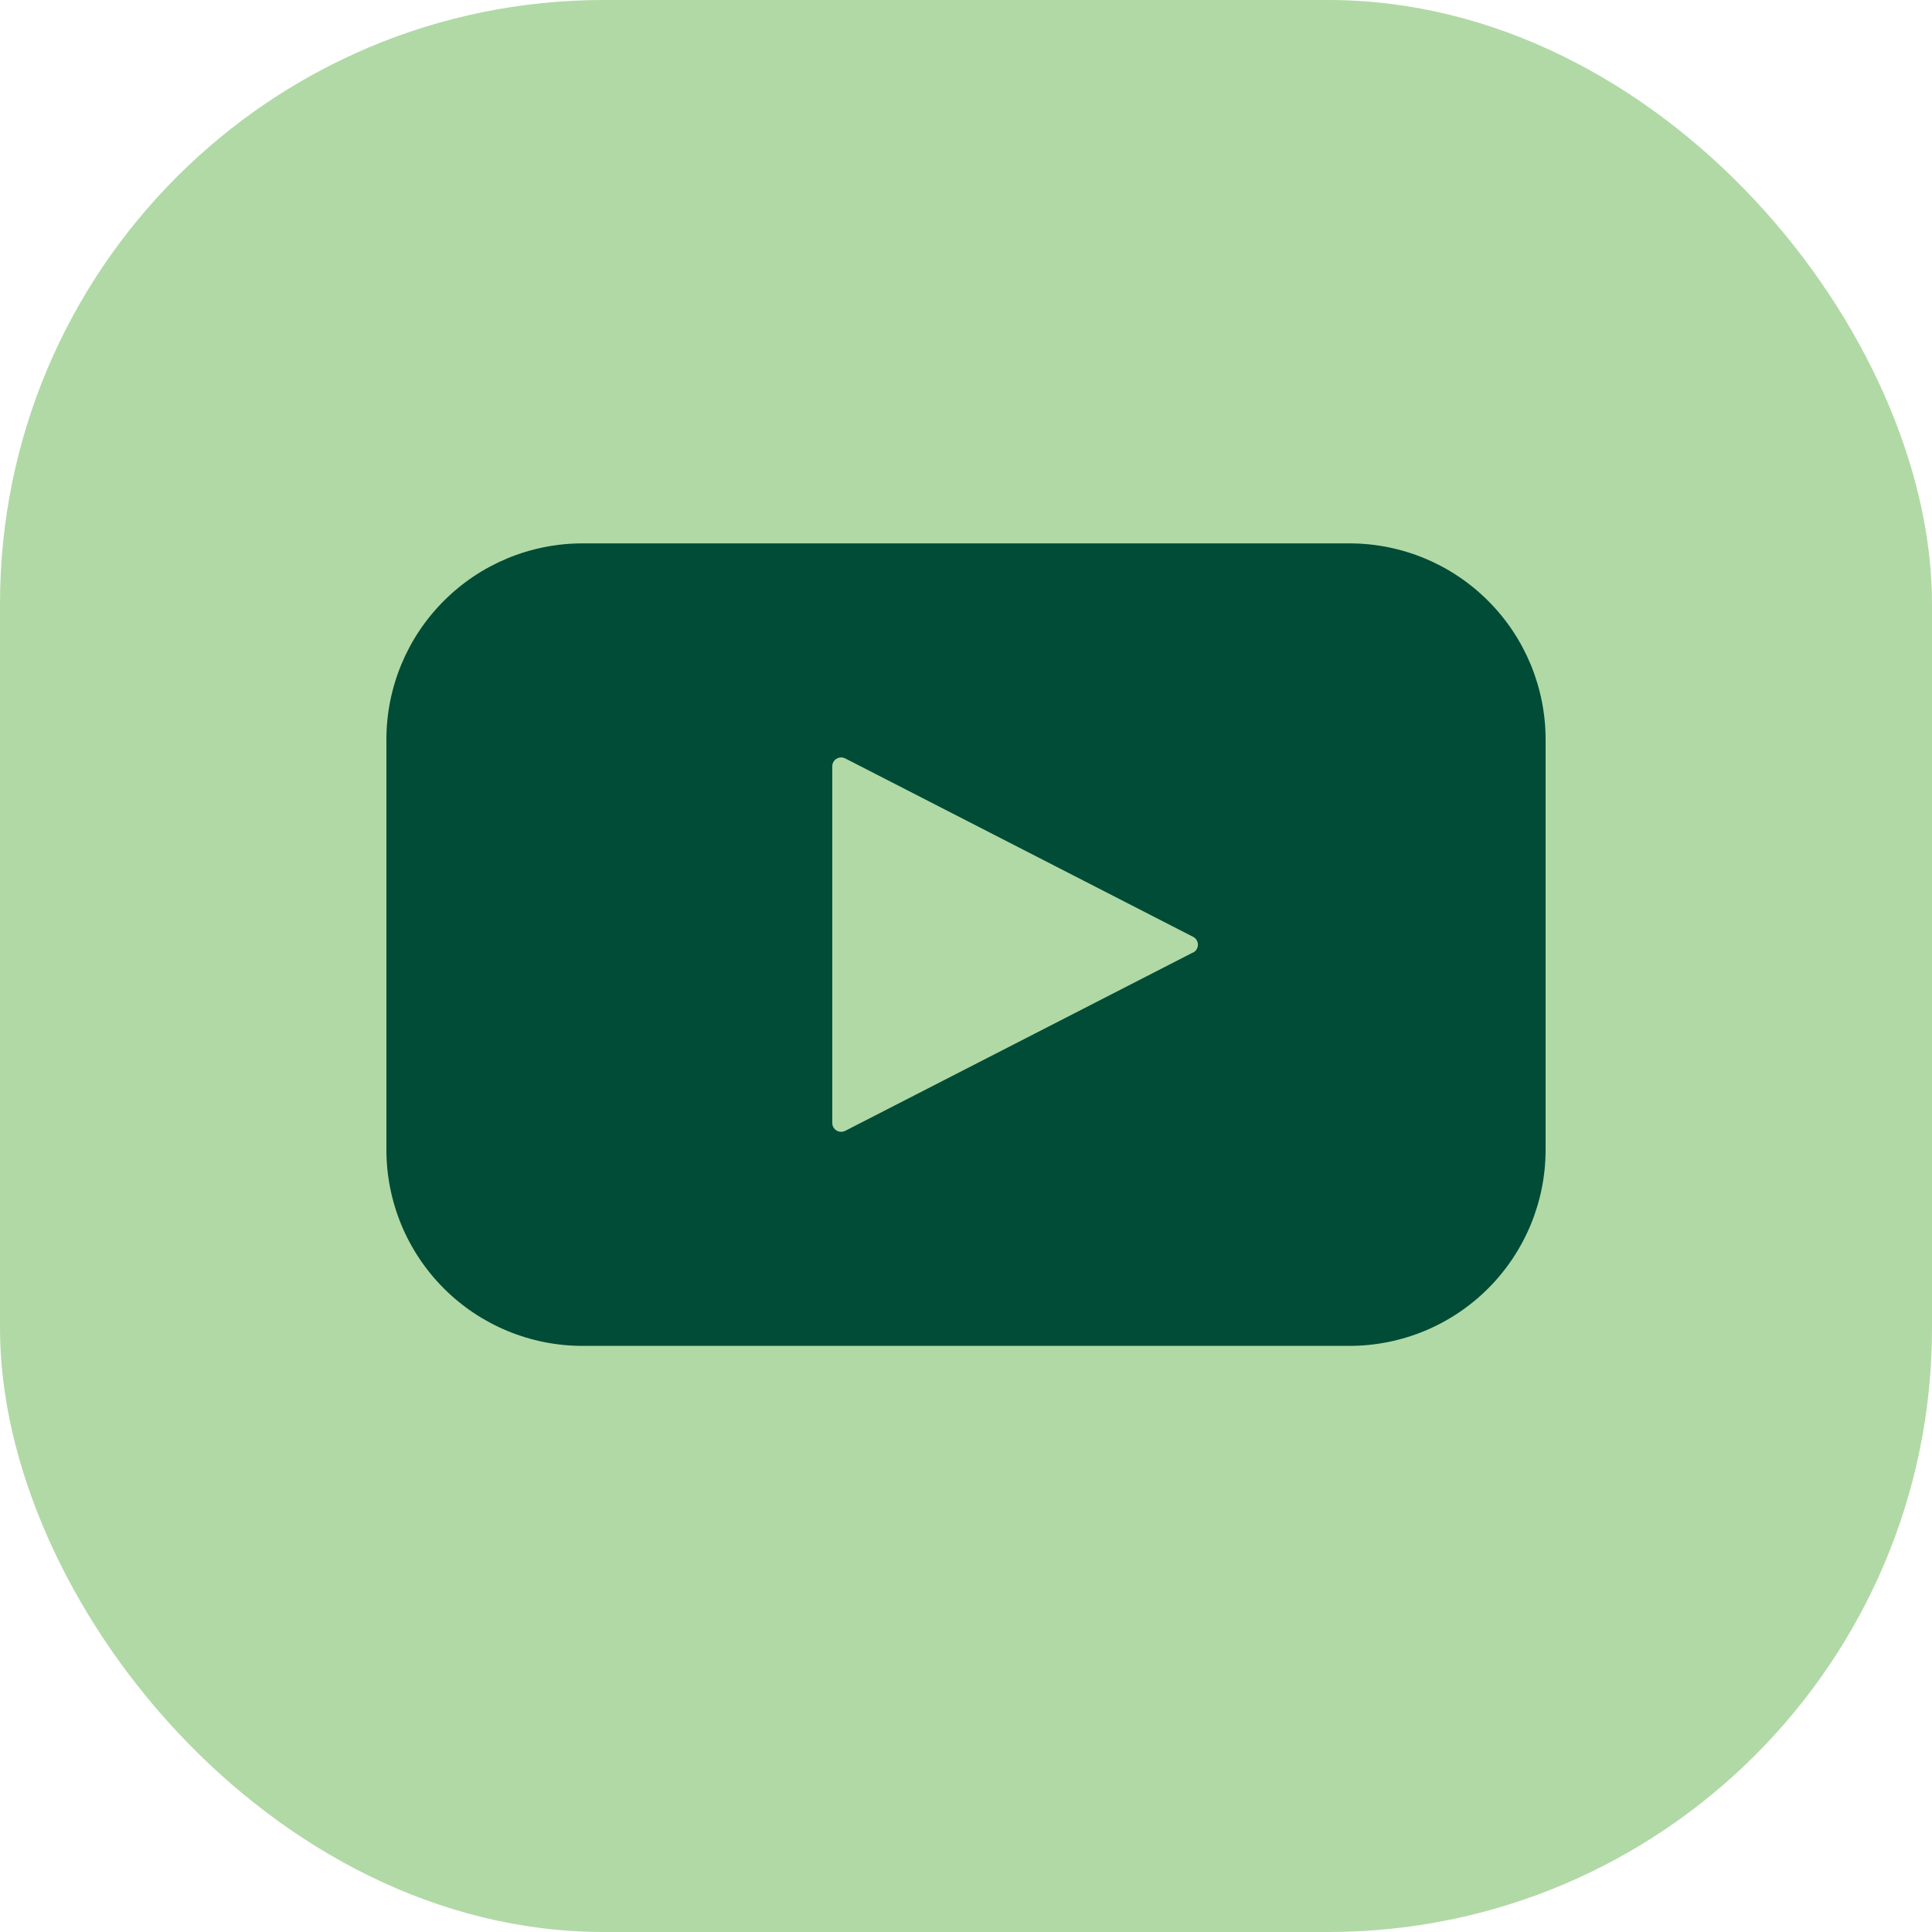
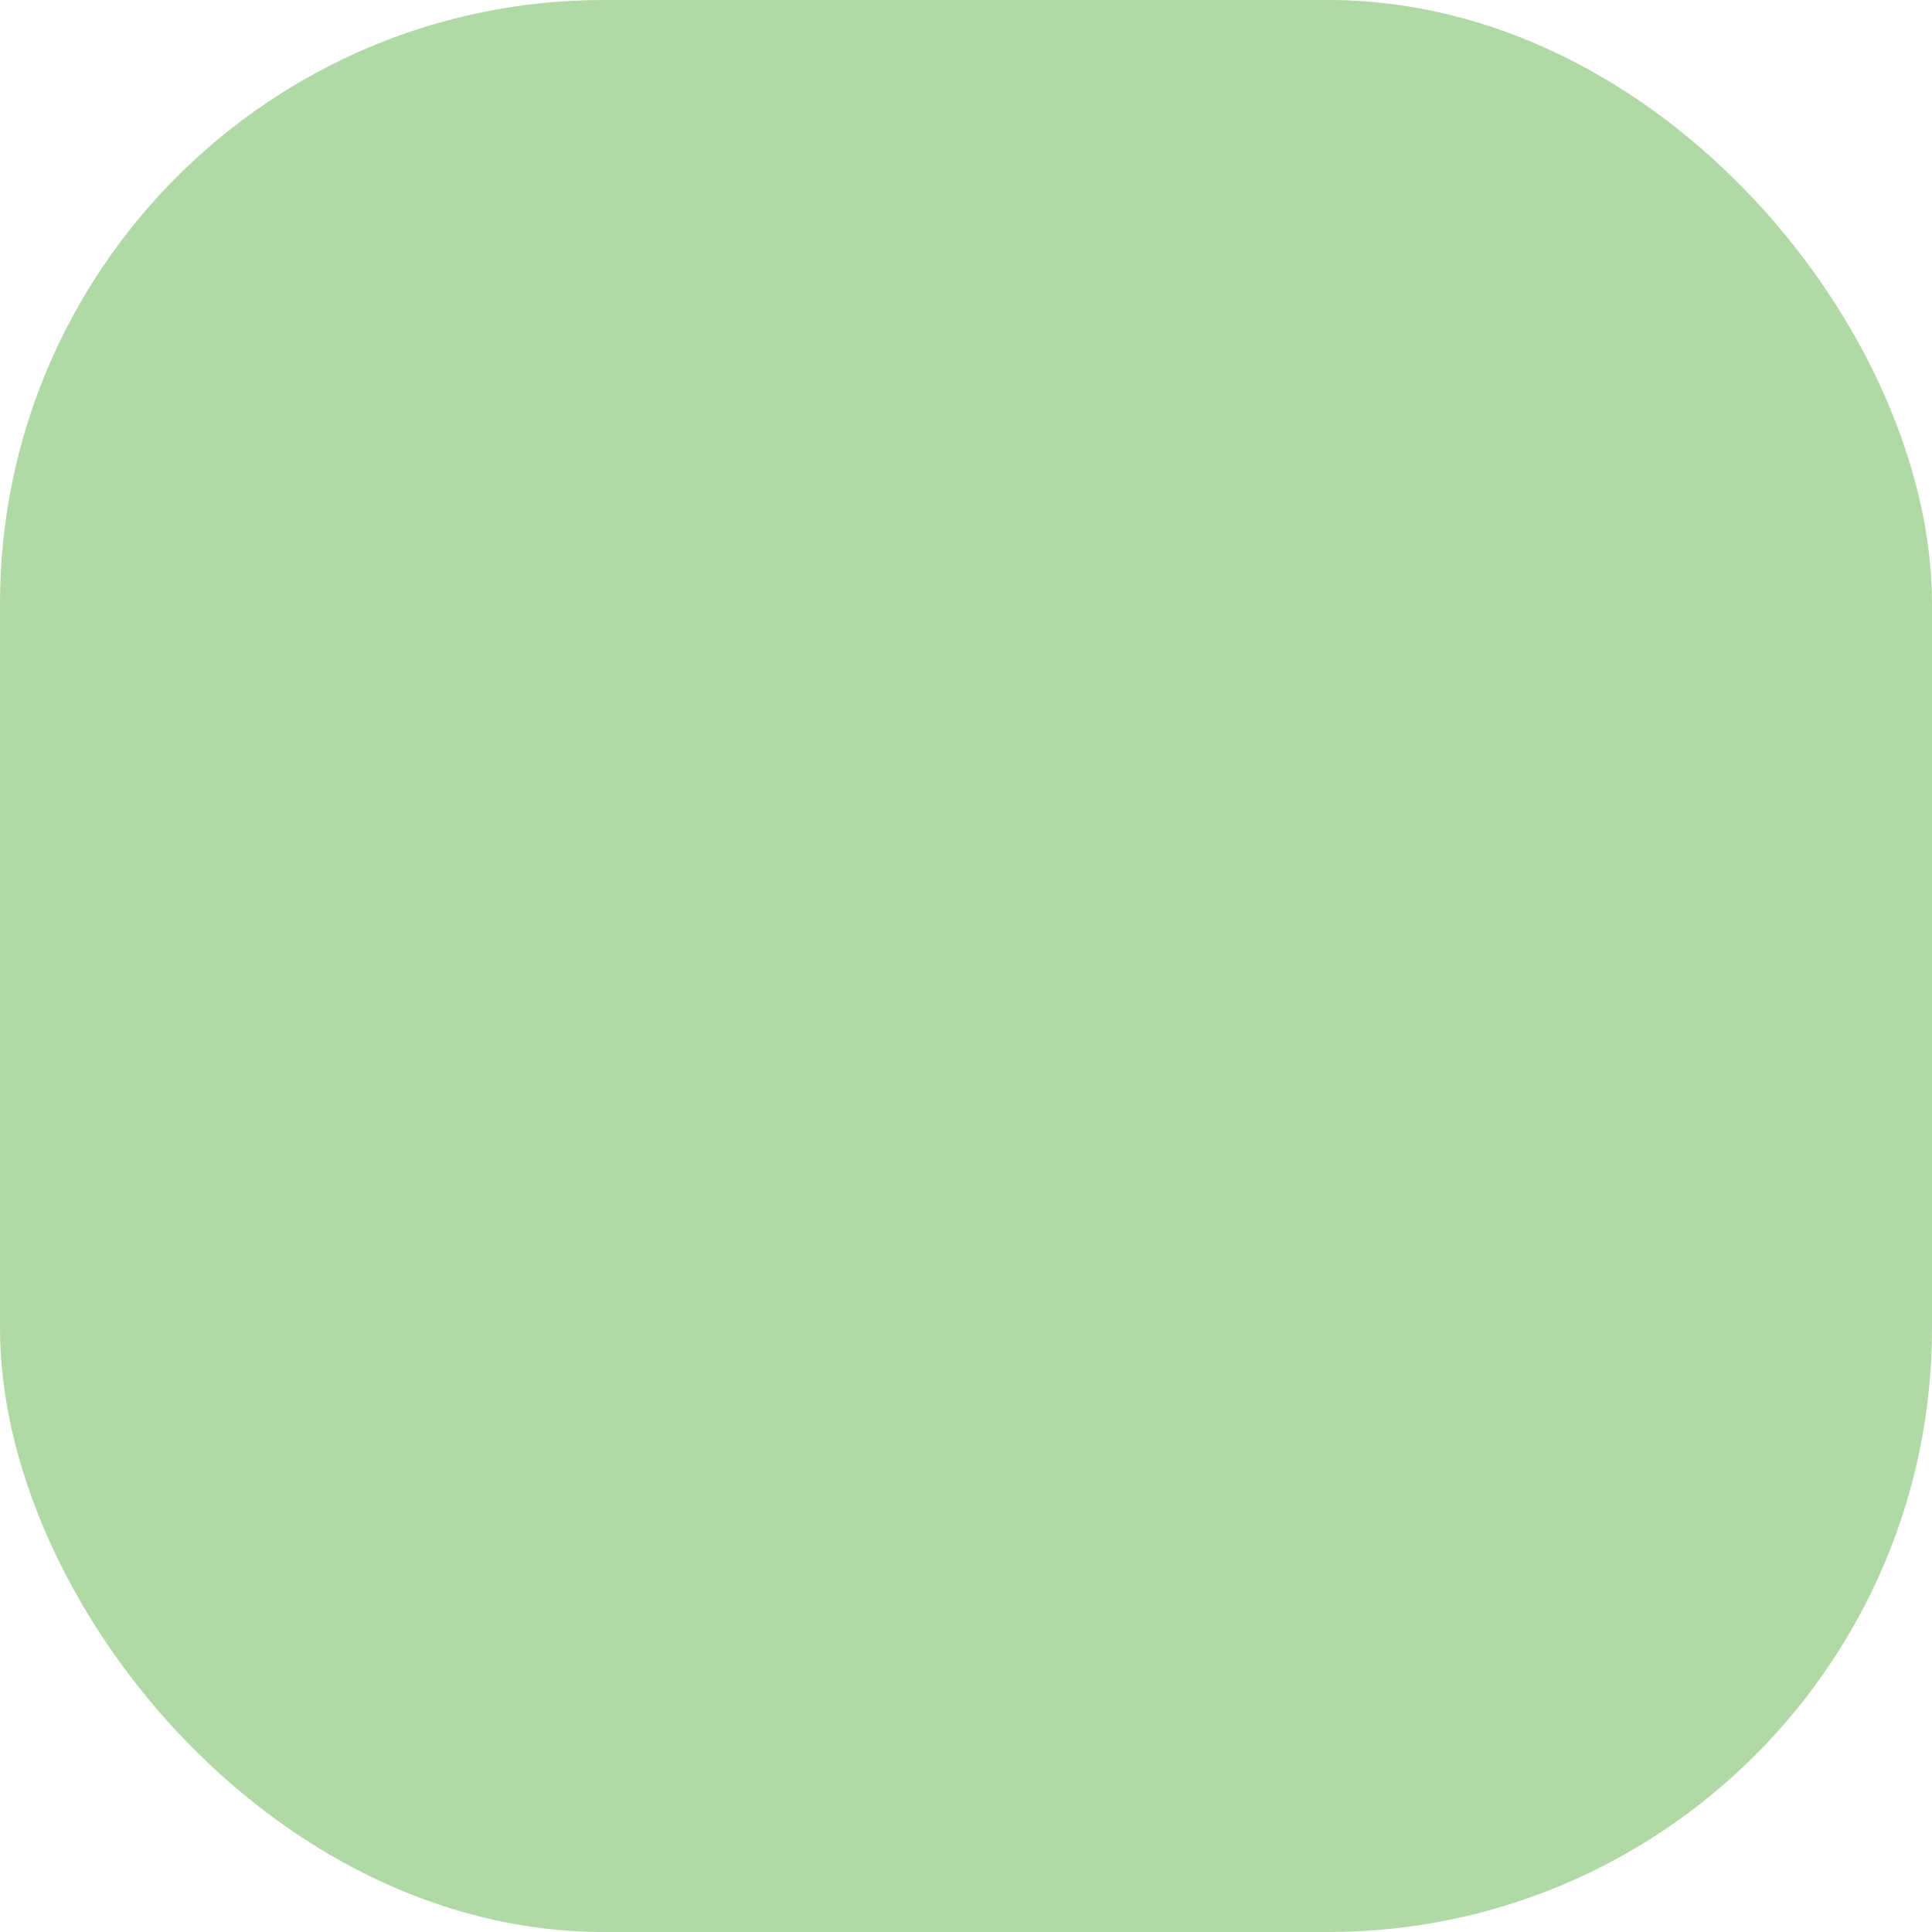
<svg xmlns="http://www.w3.org/2000/svg" width="32" height="32" viewBox="0 0 32 32" fill="none">
  <rect width="32" height="32" rx="10" fill="#B1D9A6" />
-   <path d="M22.351 9H9.649H9.649C8.787 9 7.961 9.342 7.352 9.952C6.742 10.561 6.4 11.387 6.4 12.249V19.043V19.043C6.4 19.905 6.742 20.731 7.352 21.341C7.961 21.95 8.787 22.292 9.649 22.292H22.351H22.351C23.213 22.292 24.039 21.95 24.648 21.341C25.258 20.731 25.6 19.905 25.6 19.043V12.249V12.249C25.6 11.387 25.258 10.561 24.648 9.952C24.039 9.342 23.213 9 22.351 9ZM19.76 15.776L14 18.73C13.955 18.753 13.9 18.752 13.856 18.725C13.812 18.699 13.785 18.651 13.785 18.6V12.692C13.785 12.641 13.812 12.593 13.856 12.567C13.9 12.54 13.955 12.539 14 12.562L19.76 15.516C19.81 15.541 19.841 15.592 19.841 15.647C19.841 15.703 19.81 15.754 19.76 15.779V15.776Z" fill="#004C37" />
</svg>